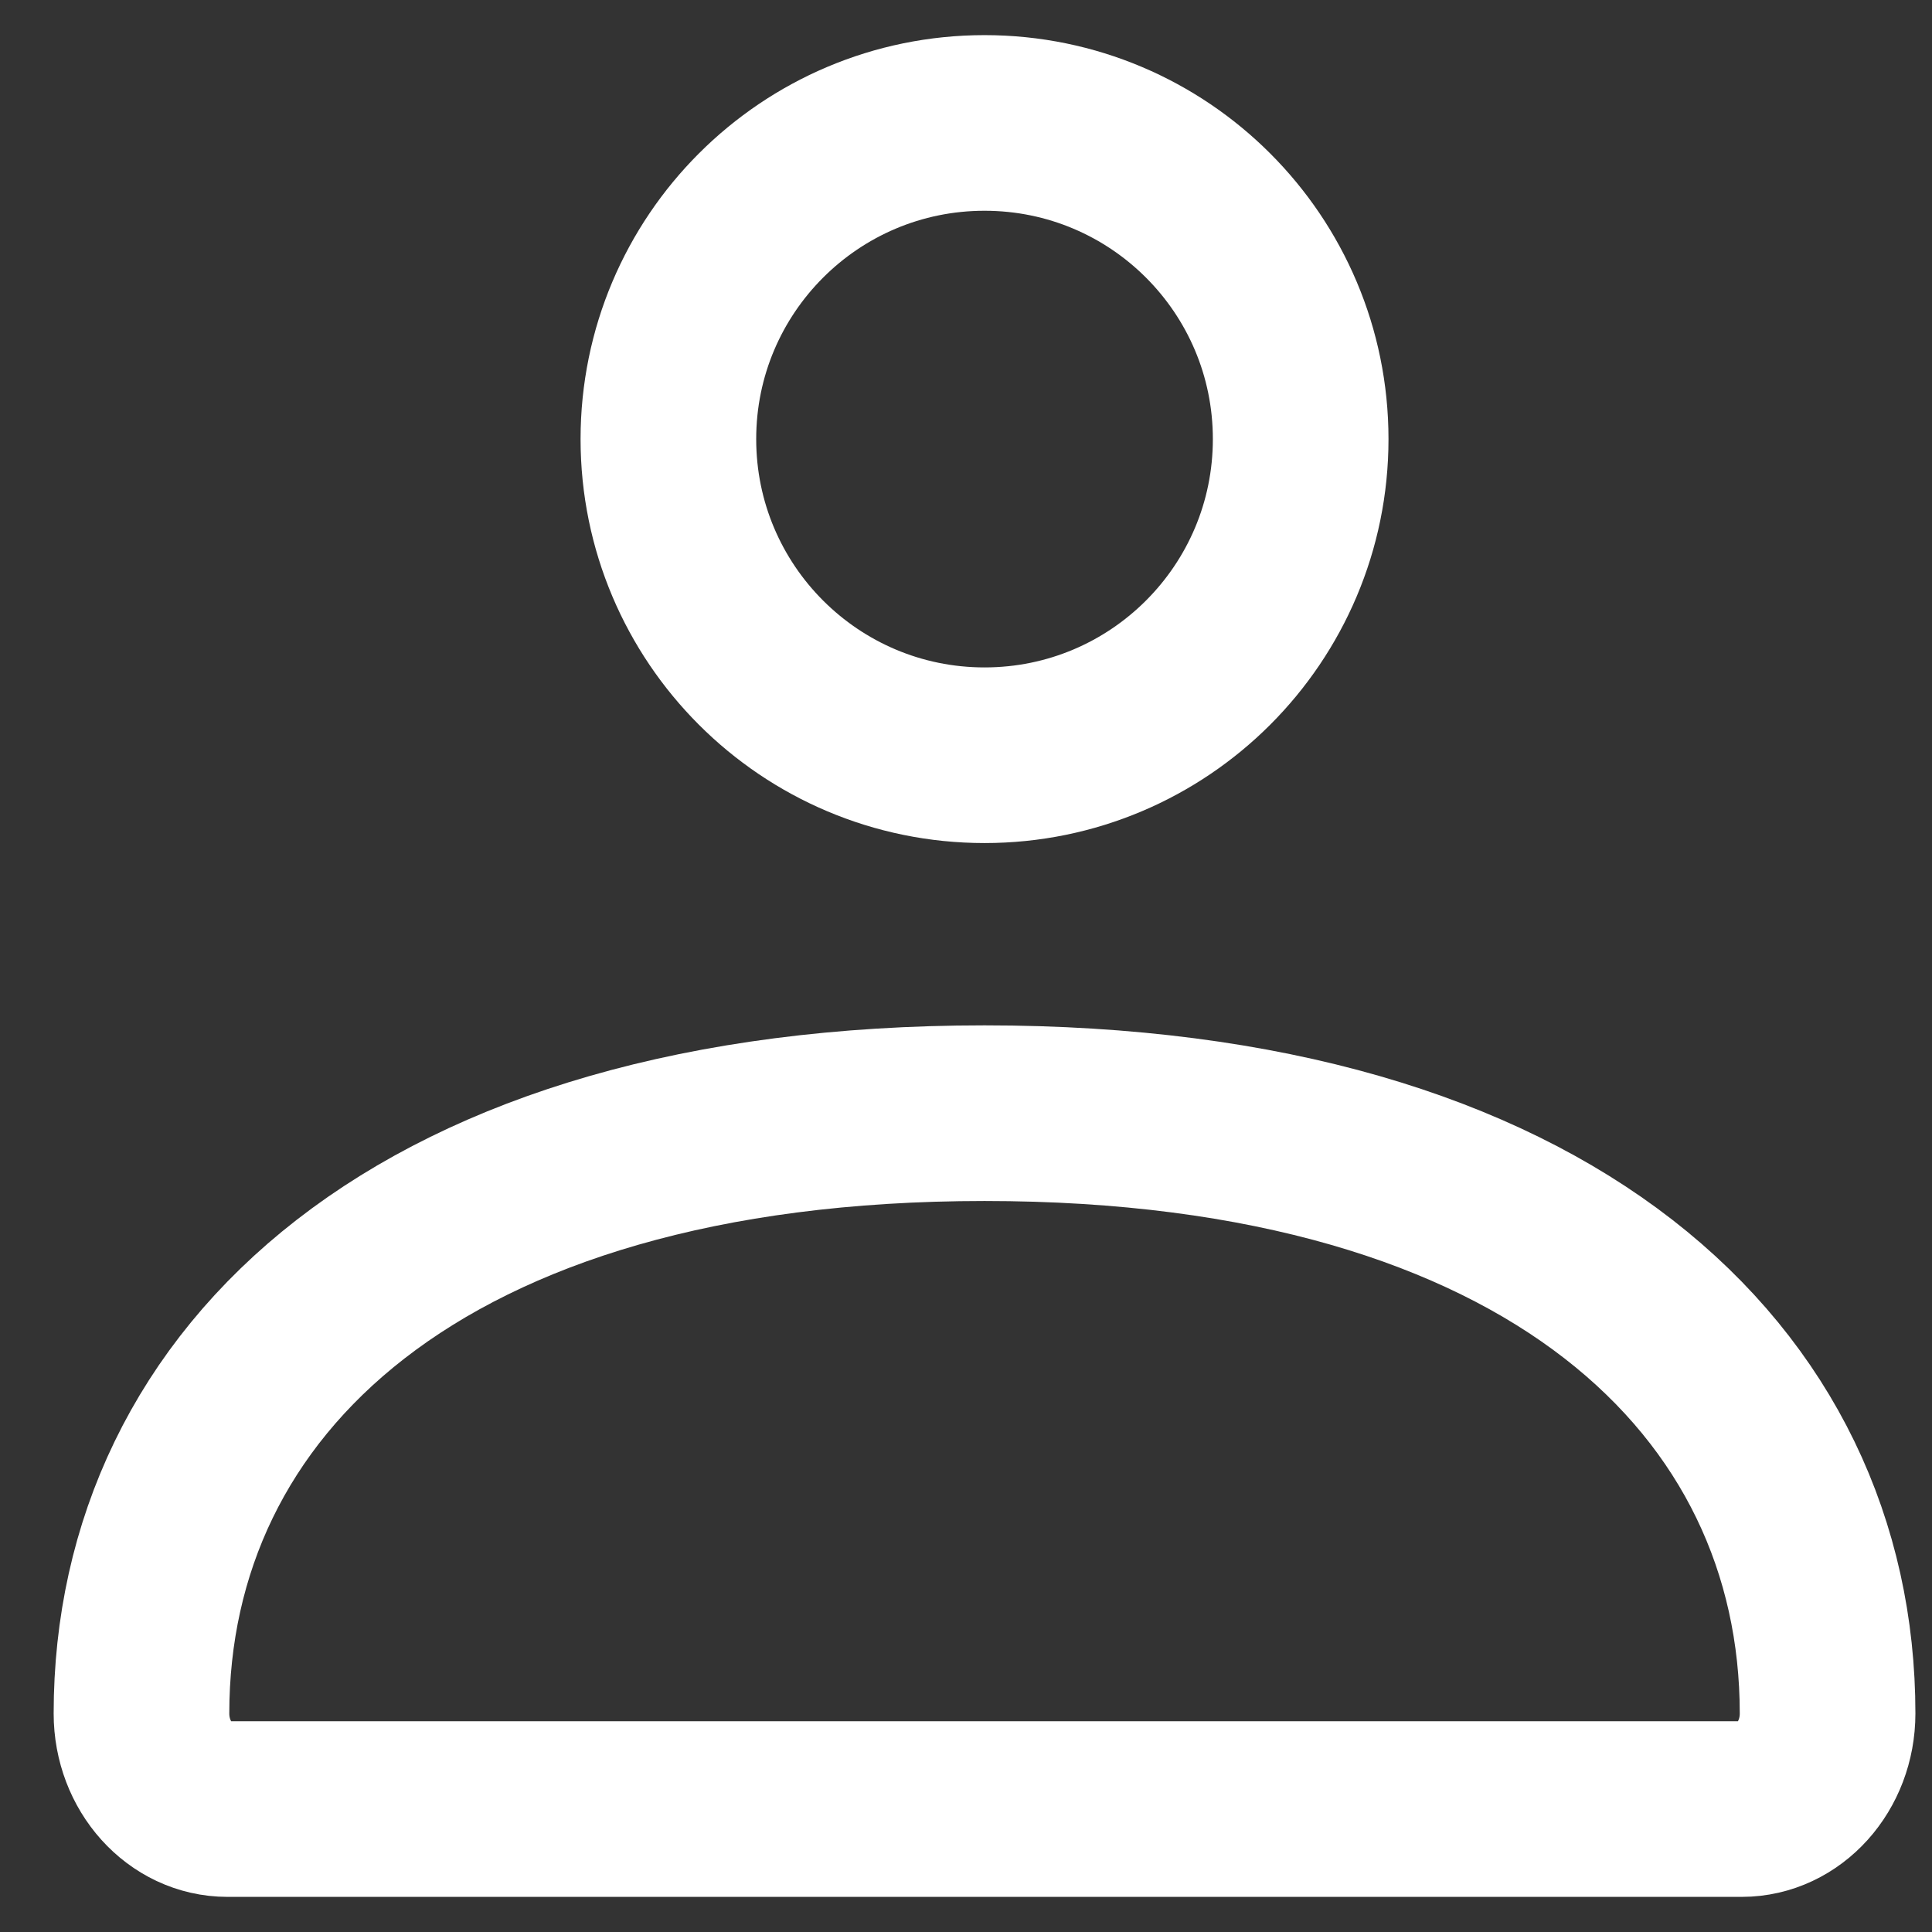
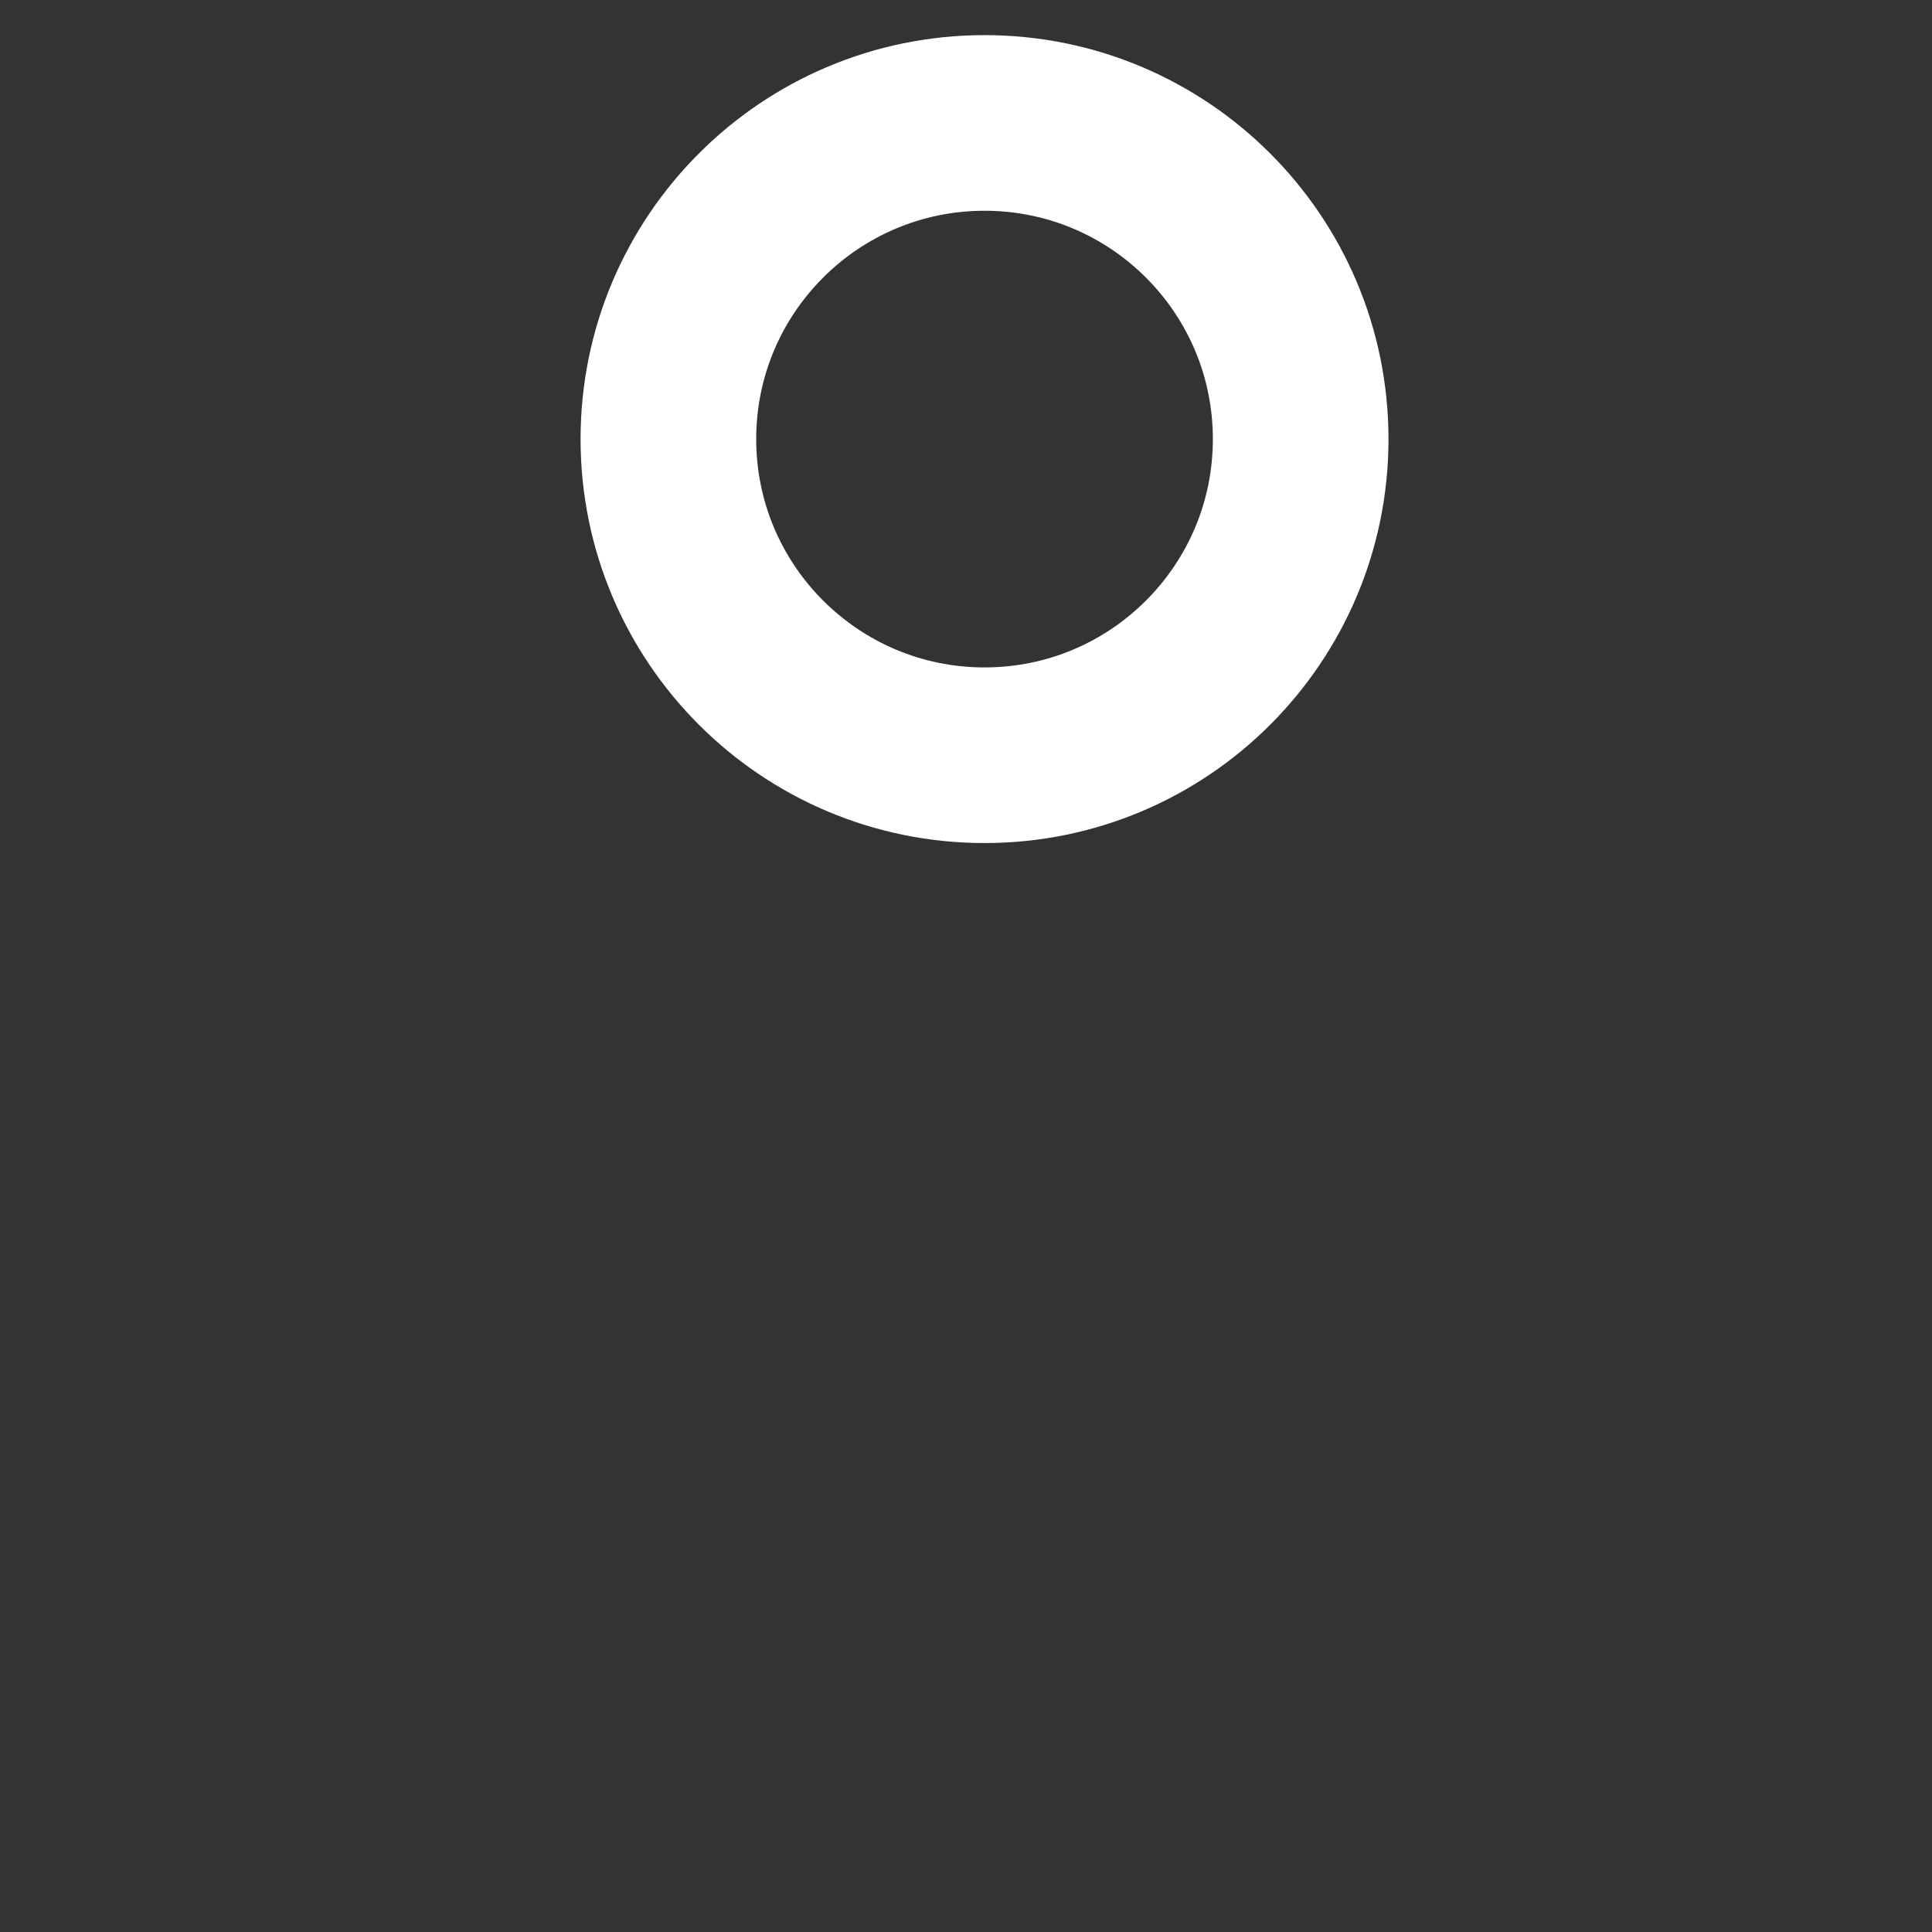
<svg xmlns="http://www.w3.org/2000/svg" width="22" height="22" viewBox="0 0 22 22" fill="none">
  <rect x="0" y="0" width="22" height="22" fill="#333333" stroke="none" />
-   <path d="M1.611 19.512C1.611 15.737 4.766 12.676 11.211 12.676C17.657 12.676 20.811 15.737 20.811 19.512C20.811 20.113 20.373 20.6 19.833 20.6H2.59C2.05 20.6 1.611 20.113 1.611 19.512Z" stroke="white" stroke-width="2" />
-   <path d="M14.811 5C14.811 6.988 13.2 8.6 11.211 8.6C9.223 8.6 7.611 6.988 7.611 5C7.611 3.012 9.223 1.4 11.211 1.4C13.2 1.4 14.811 3.012 14.811 5Z" stroke="white" stroke-width="2" />
+   <path d="M14.811 5C14.811 6.988 13.2 8.6 11.211 8.6C9.223 8.6 7.611 6.988 7.611 5C7.611 3.012 9.223 1.4 11.211 1.4C13.2 1.4 14.811 3.012 14.811 5" stroke="white" stroke-width="2" />
</svg>